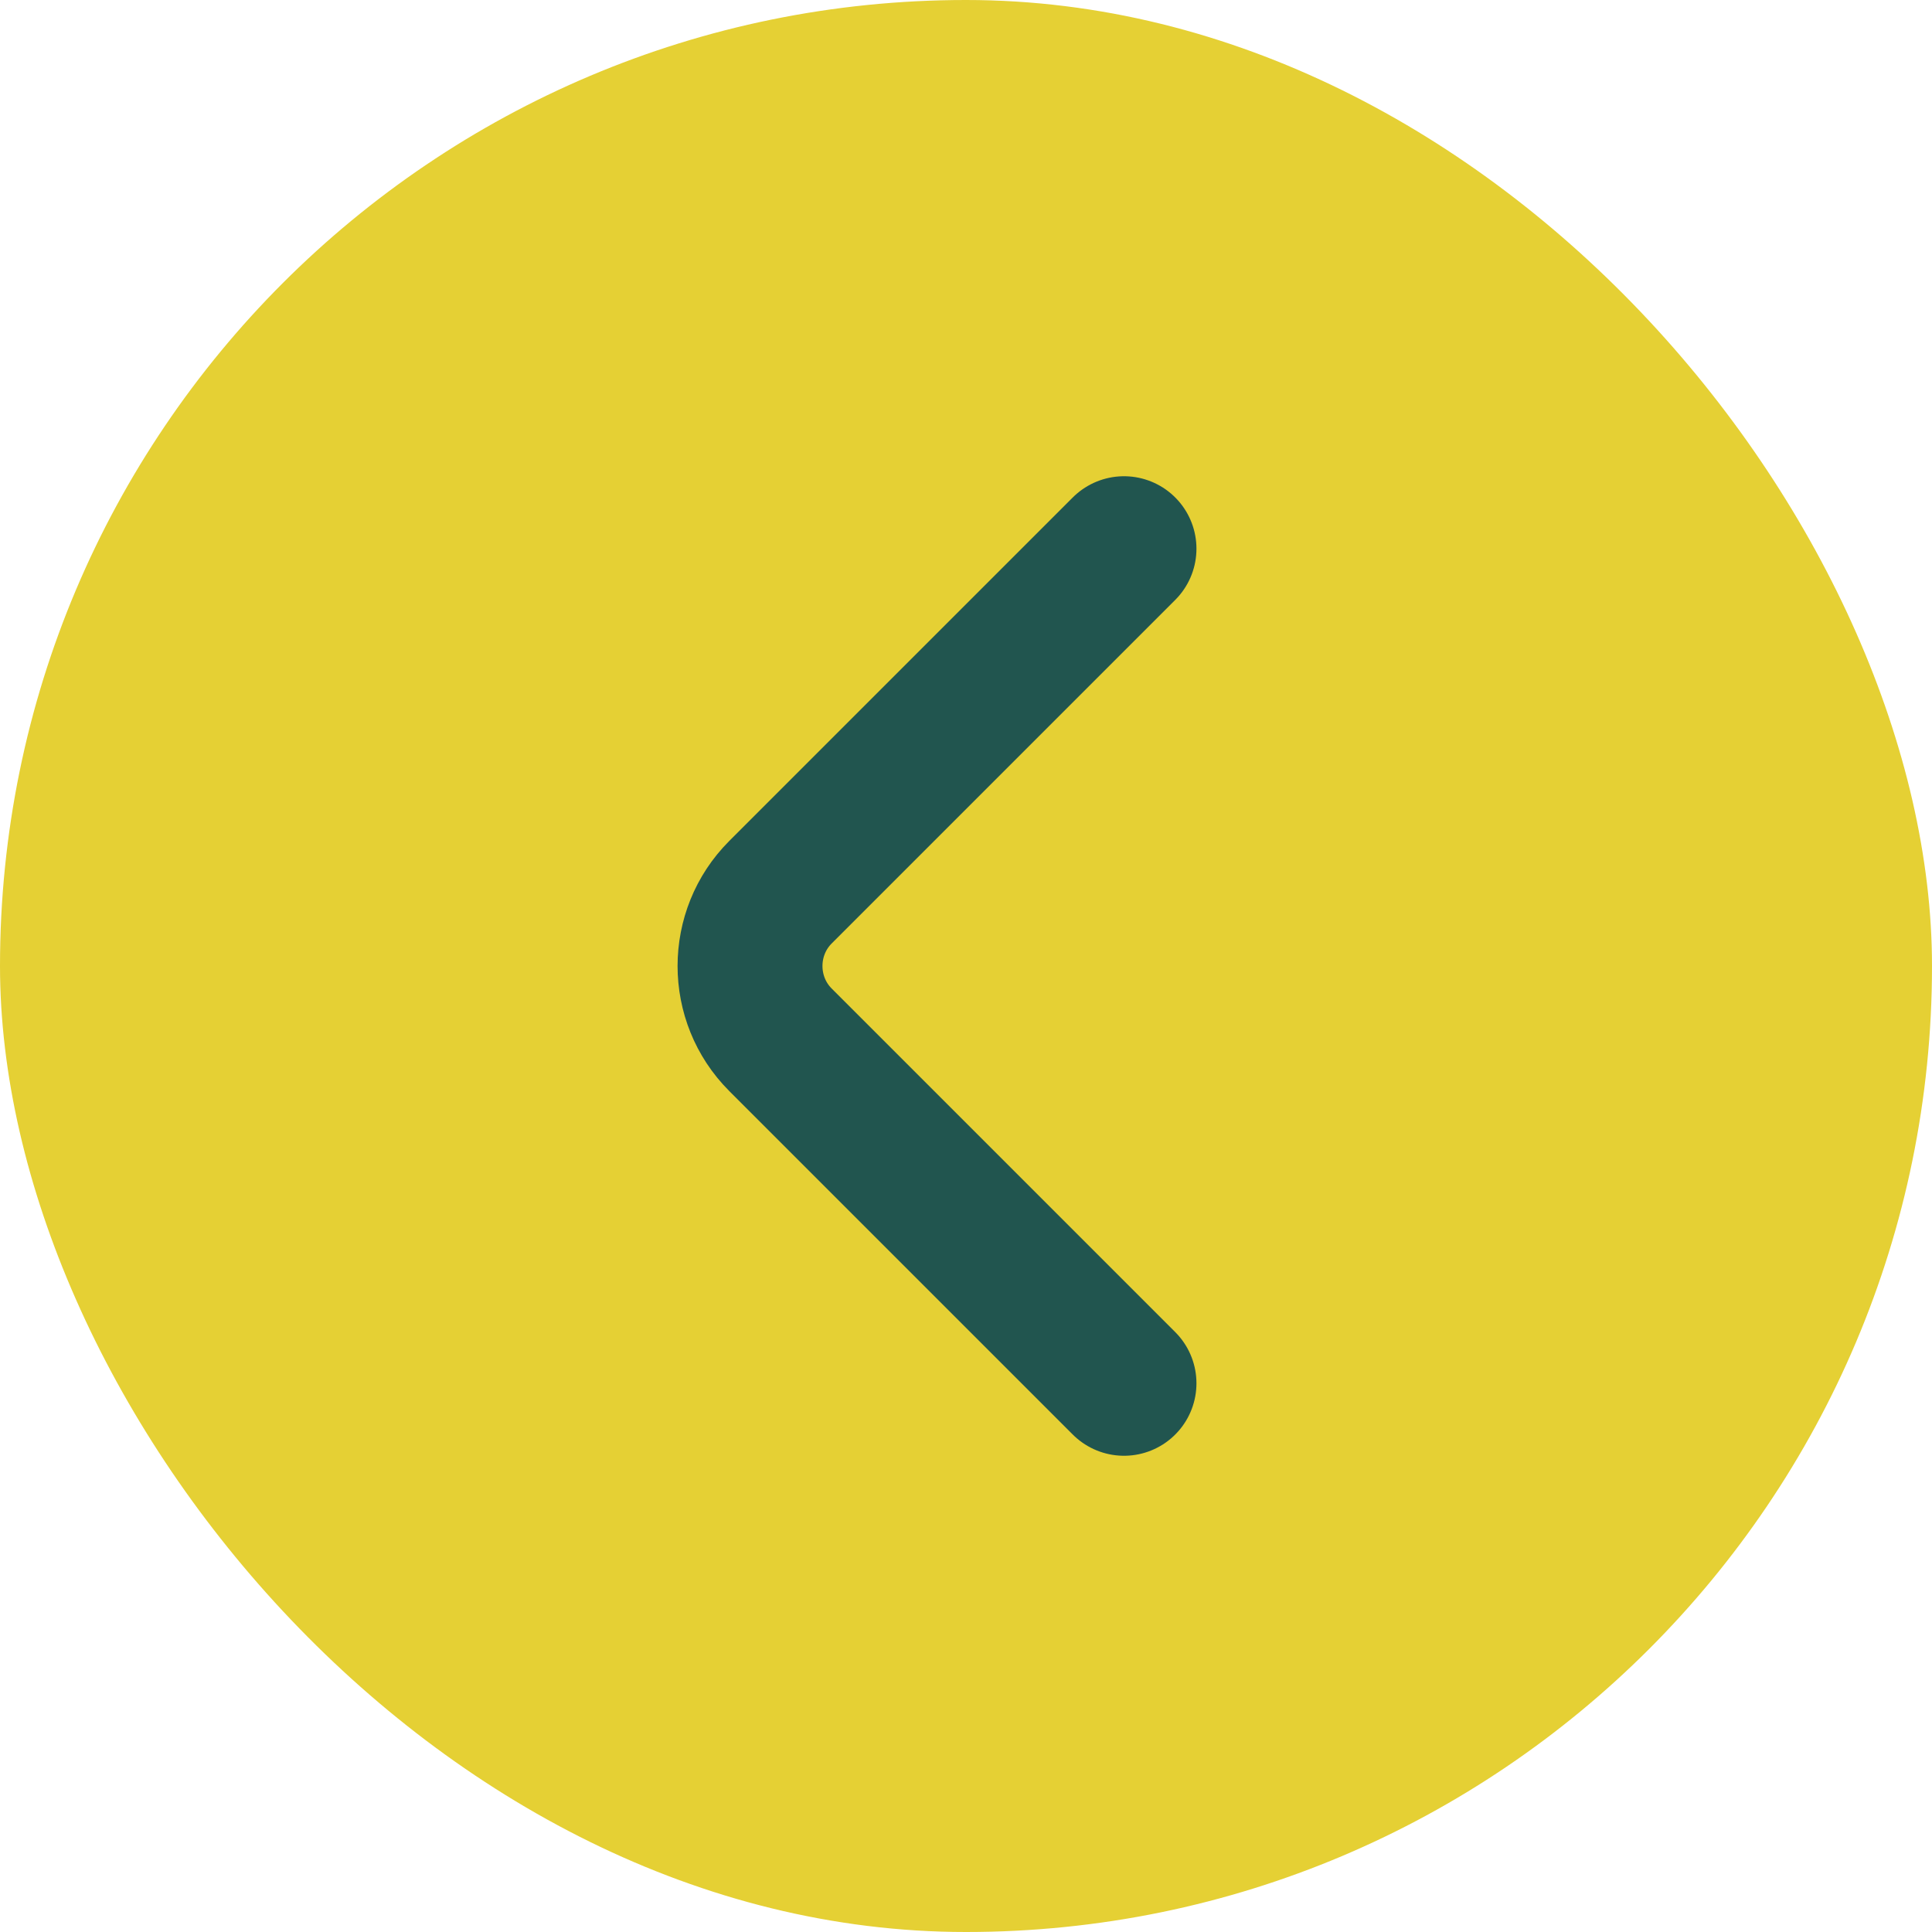
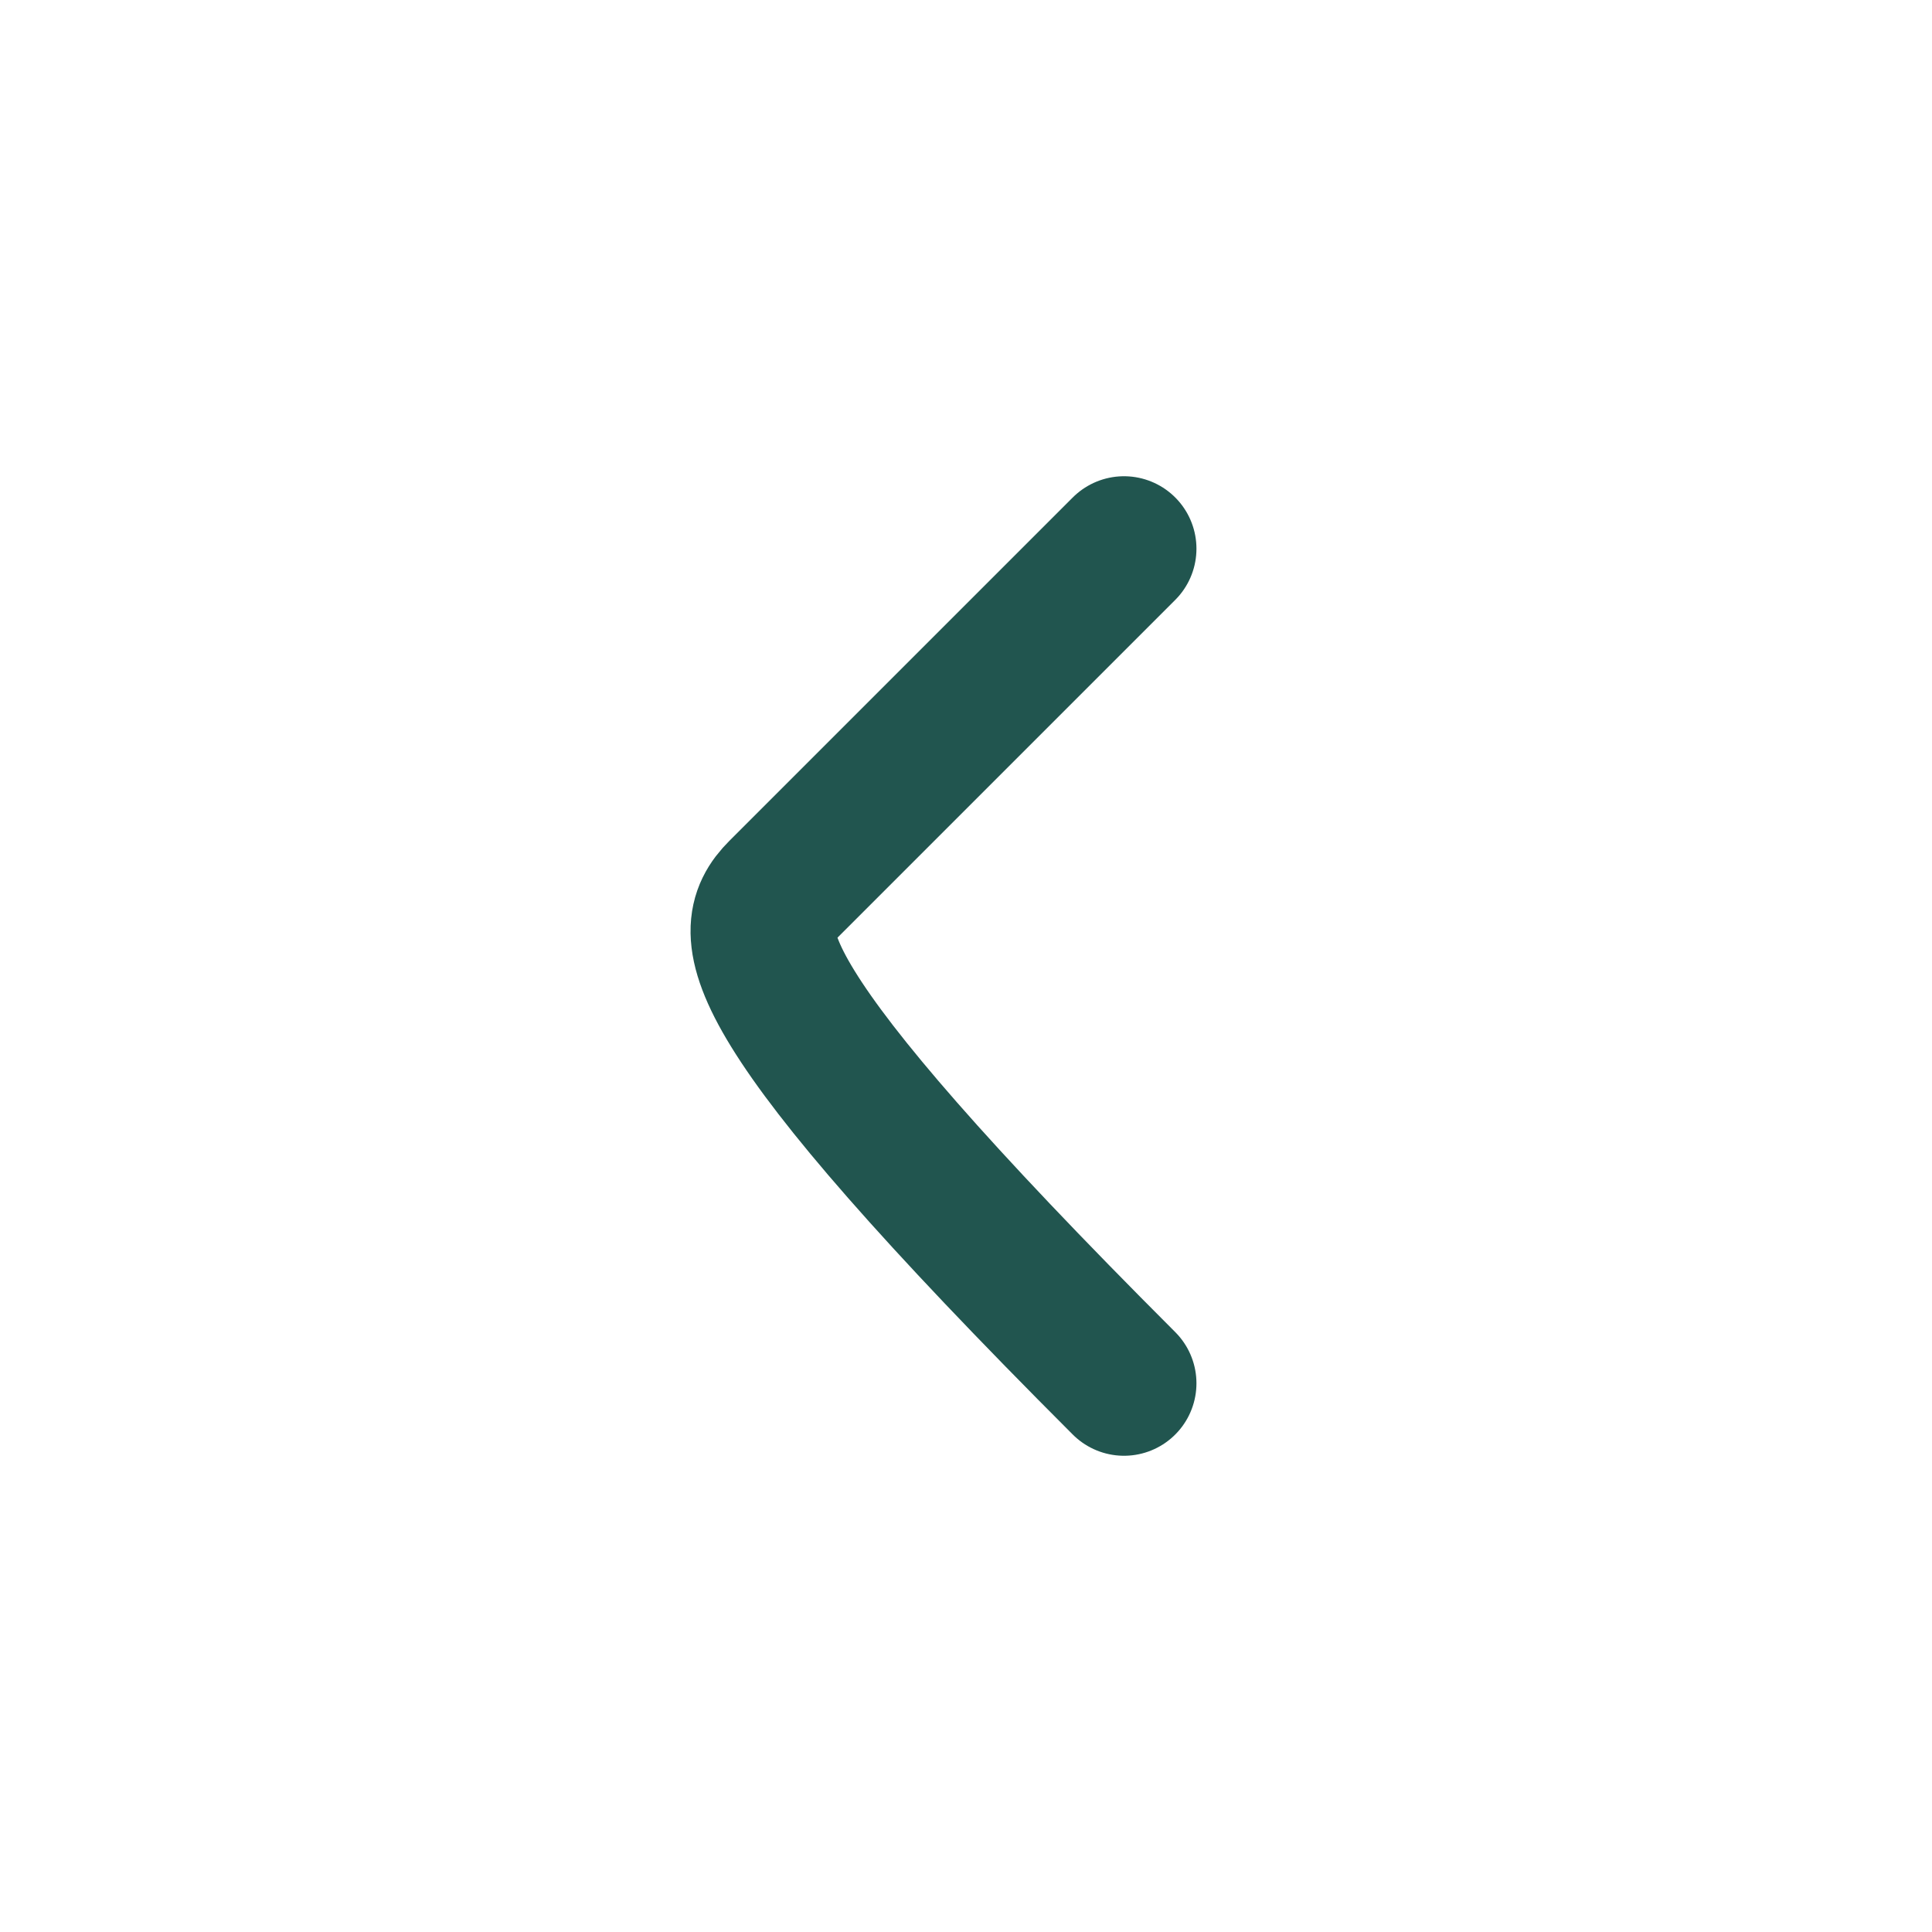
<svg xmlns="http://www.w3.org/2000/svg" width="50" height="50" viewBox="0 0 50 50" fill="none">
-   <rect width="50" height="50" rx="25" fill="#E5D034" />
-   <path d="M29.089 35.8L20.198 26.909C19.148 25.859 19.148 24.141 20.198 23.091L29.089 14.2" stroke="#21554F" stroke-width="3.75" stroke-miterlimit="10" stroke-linecap="round" stroke-linejoin="round" />
+   <path d="M29.089 35.8C19.148 25.859 19.148 24.141 20.198 23.091L29.089 14.2" stroke="#21554F" stroke-width="3.75" stroke-miterlimit="10" stroke-linecap="round" stroke-linejoin="round" />
</svg>